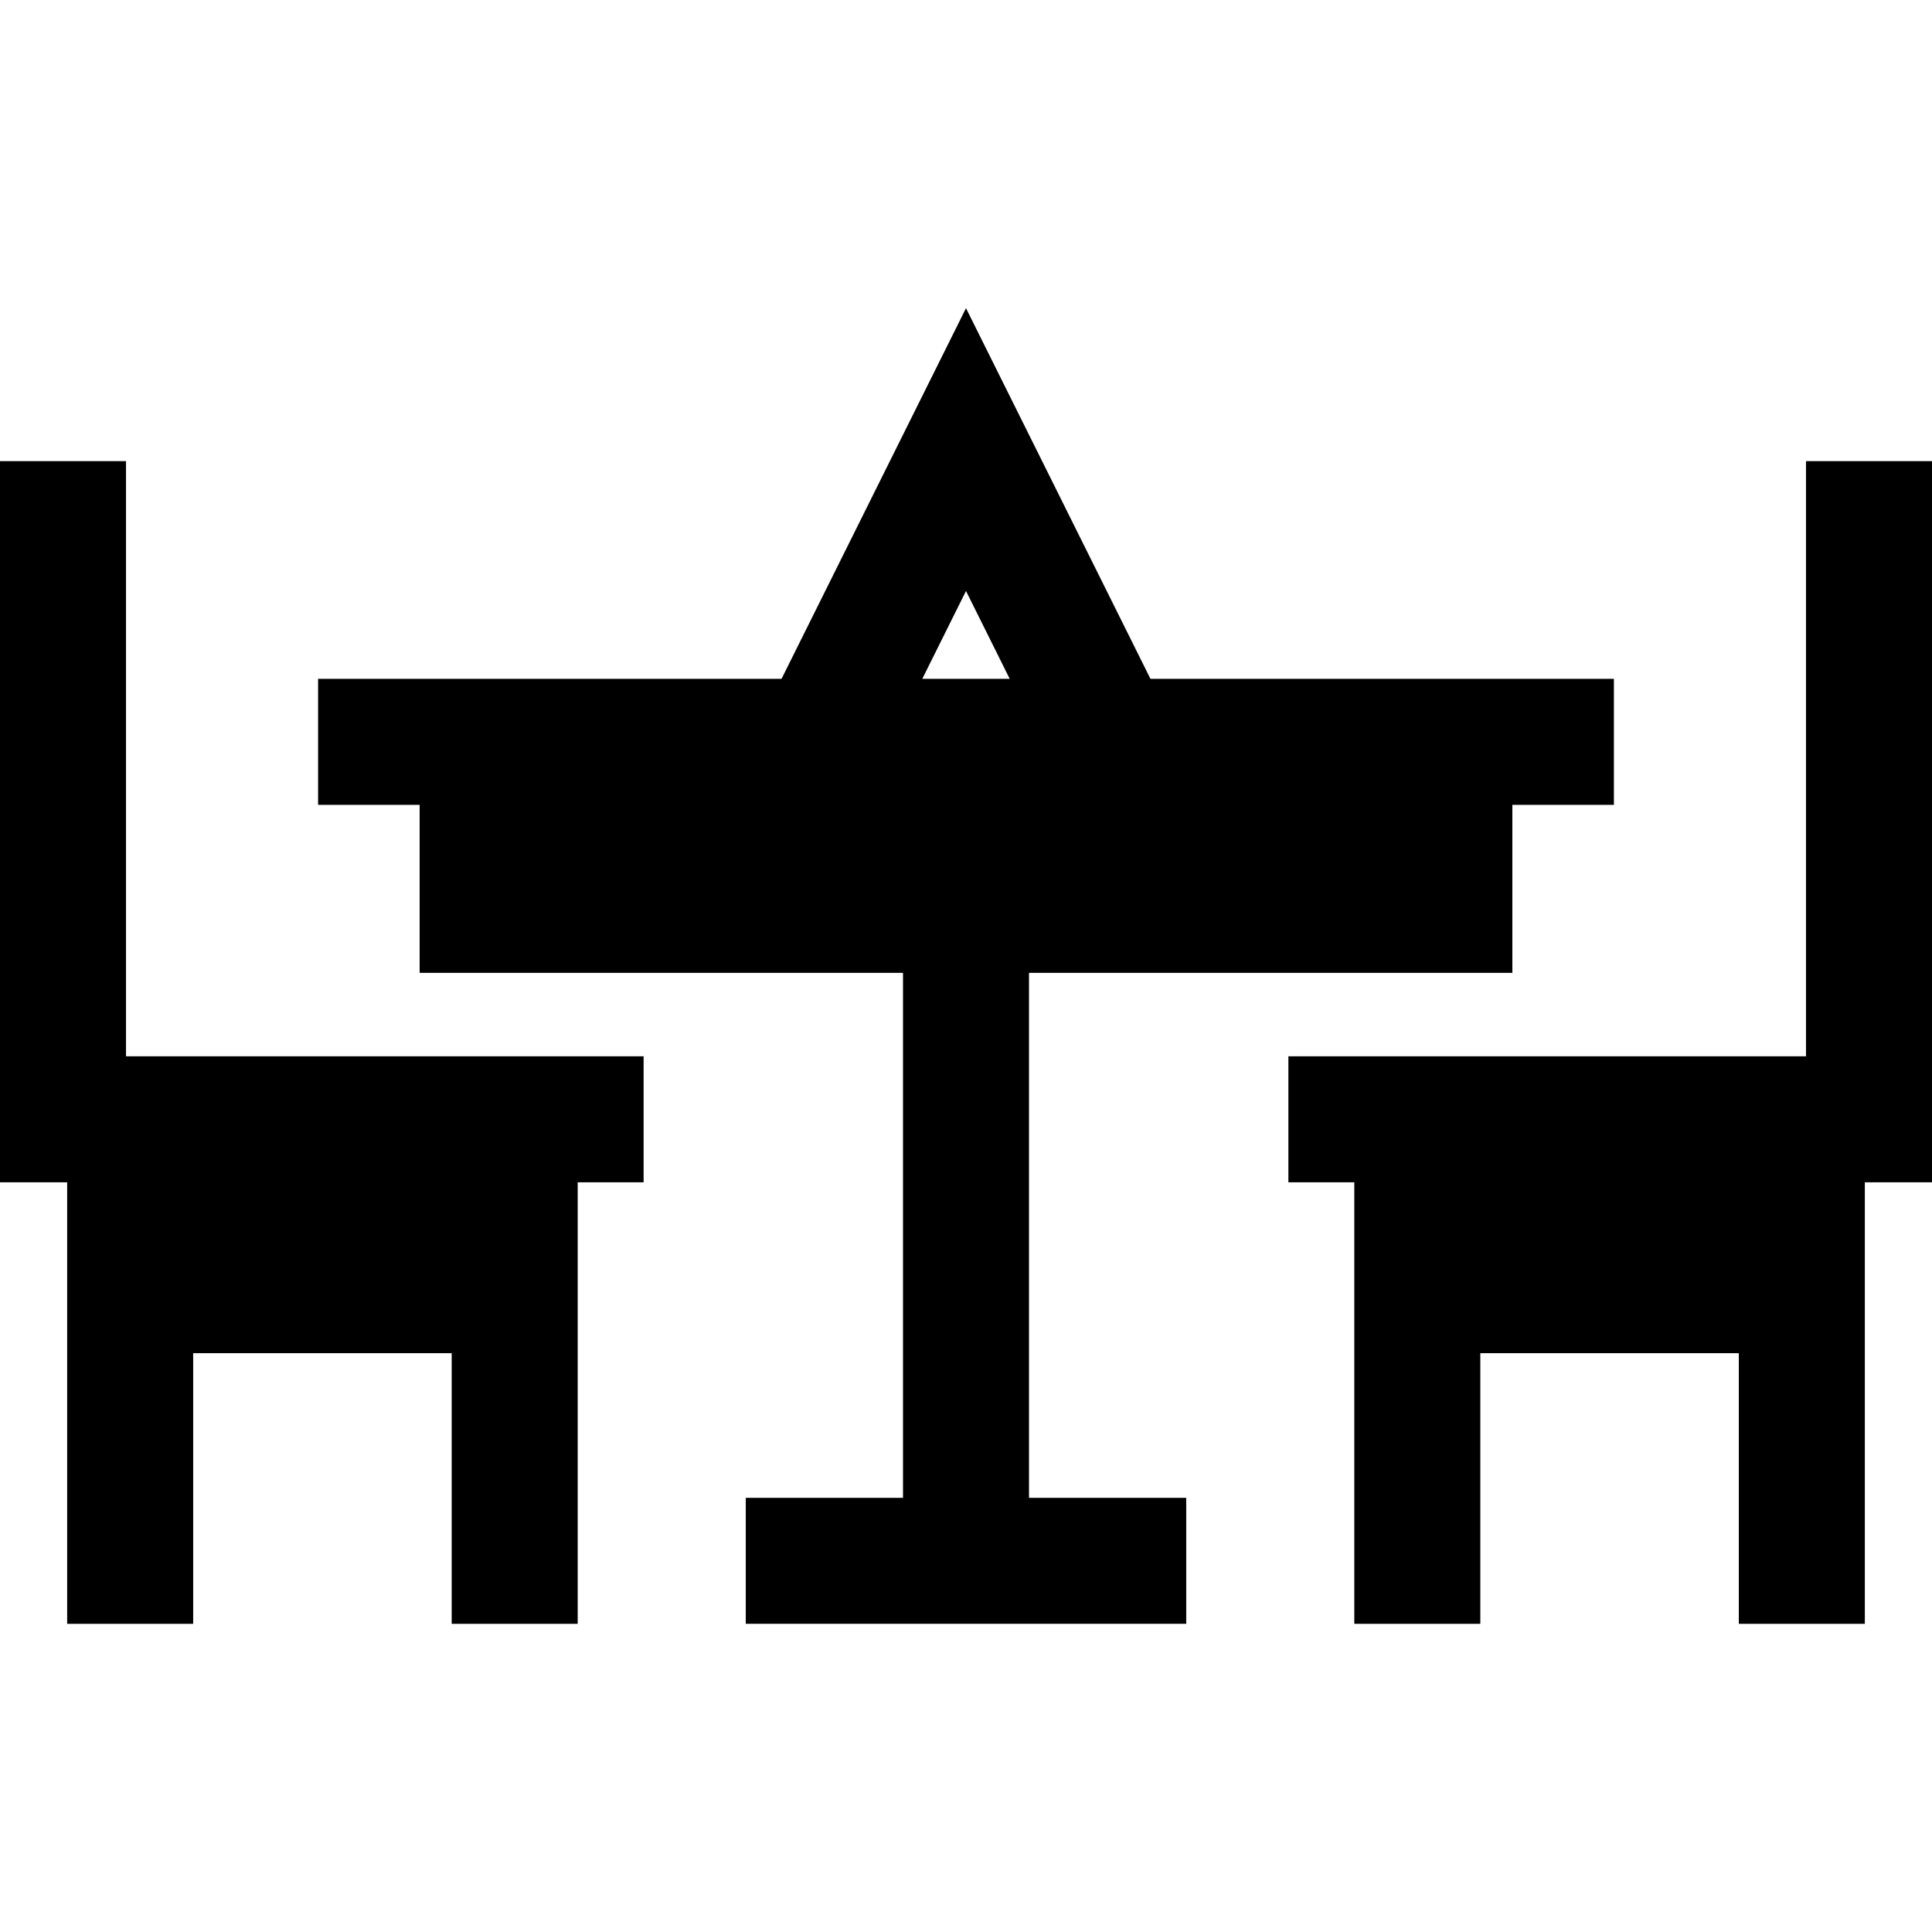
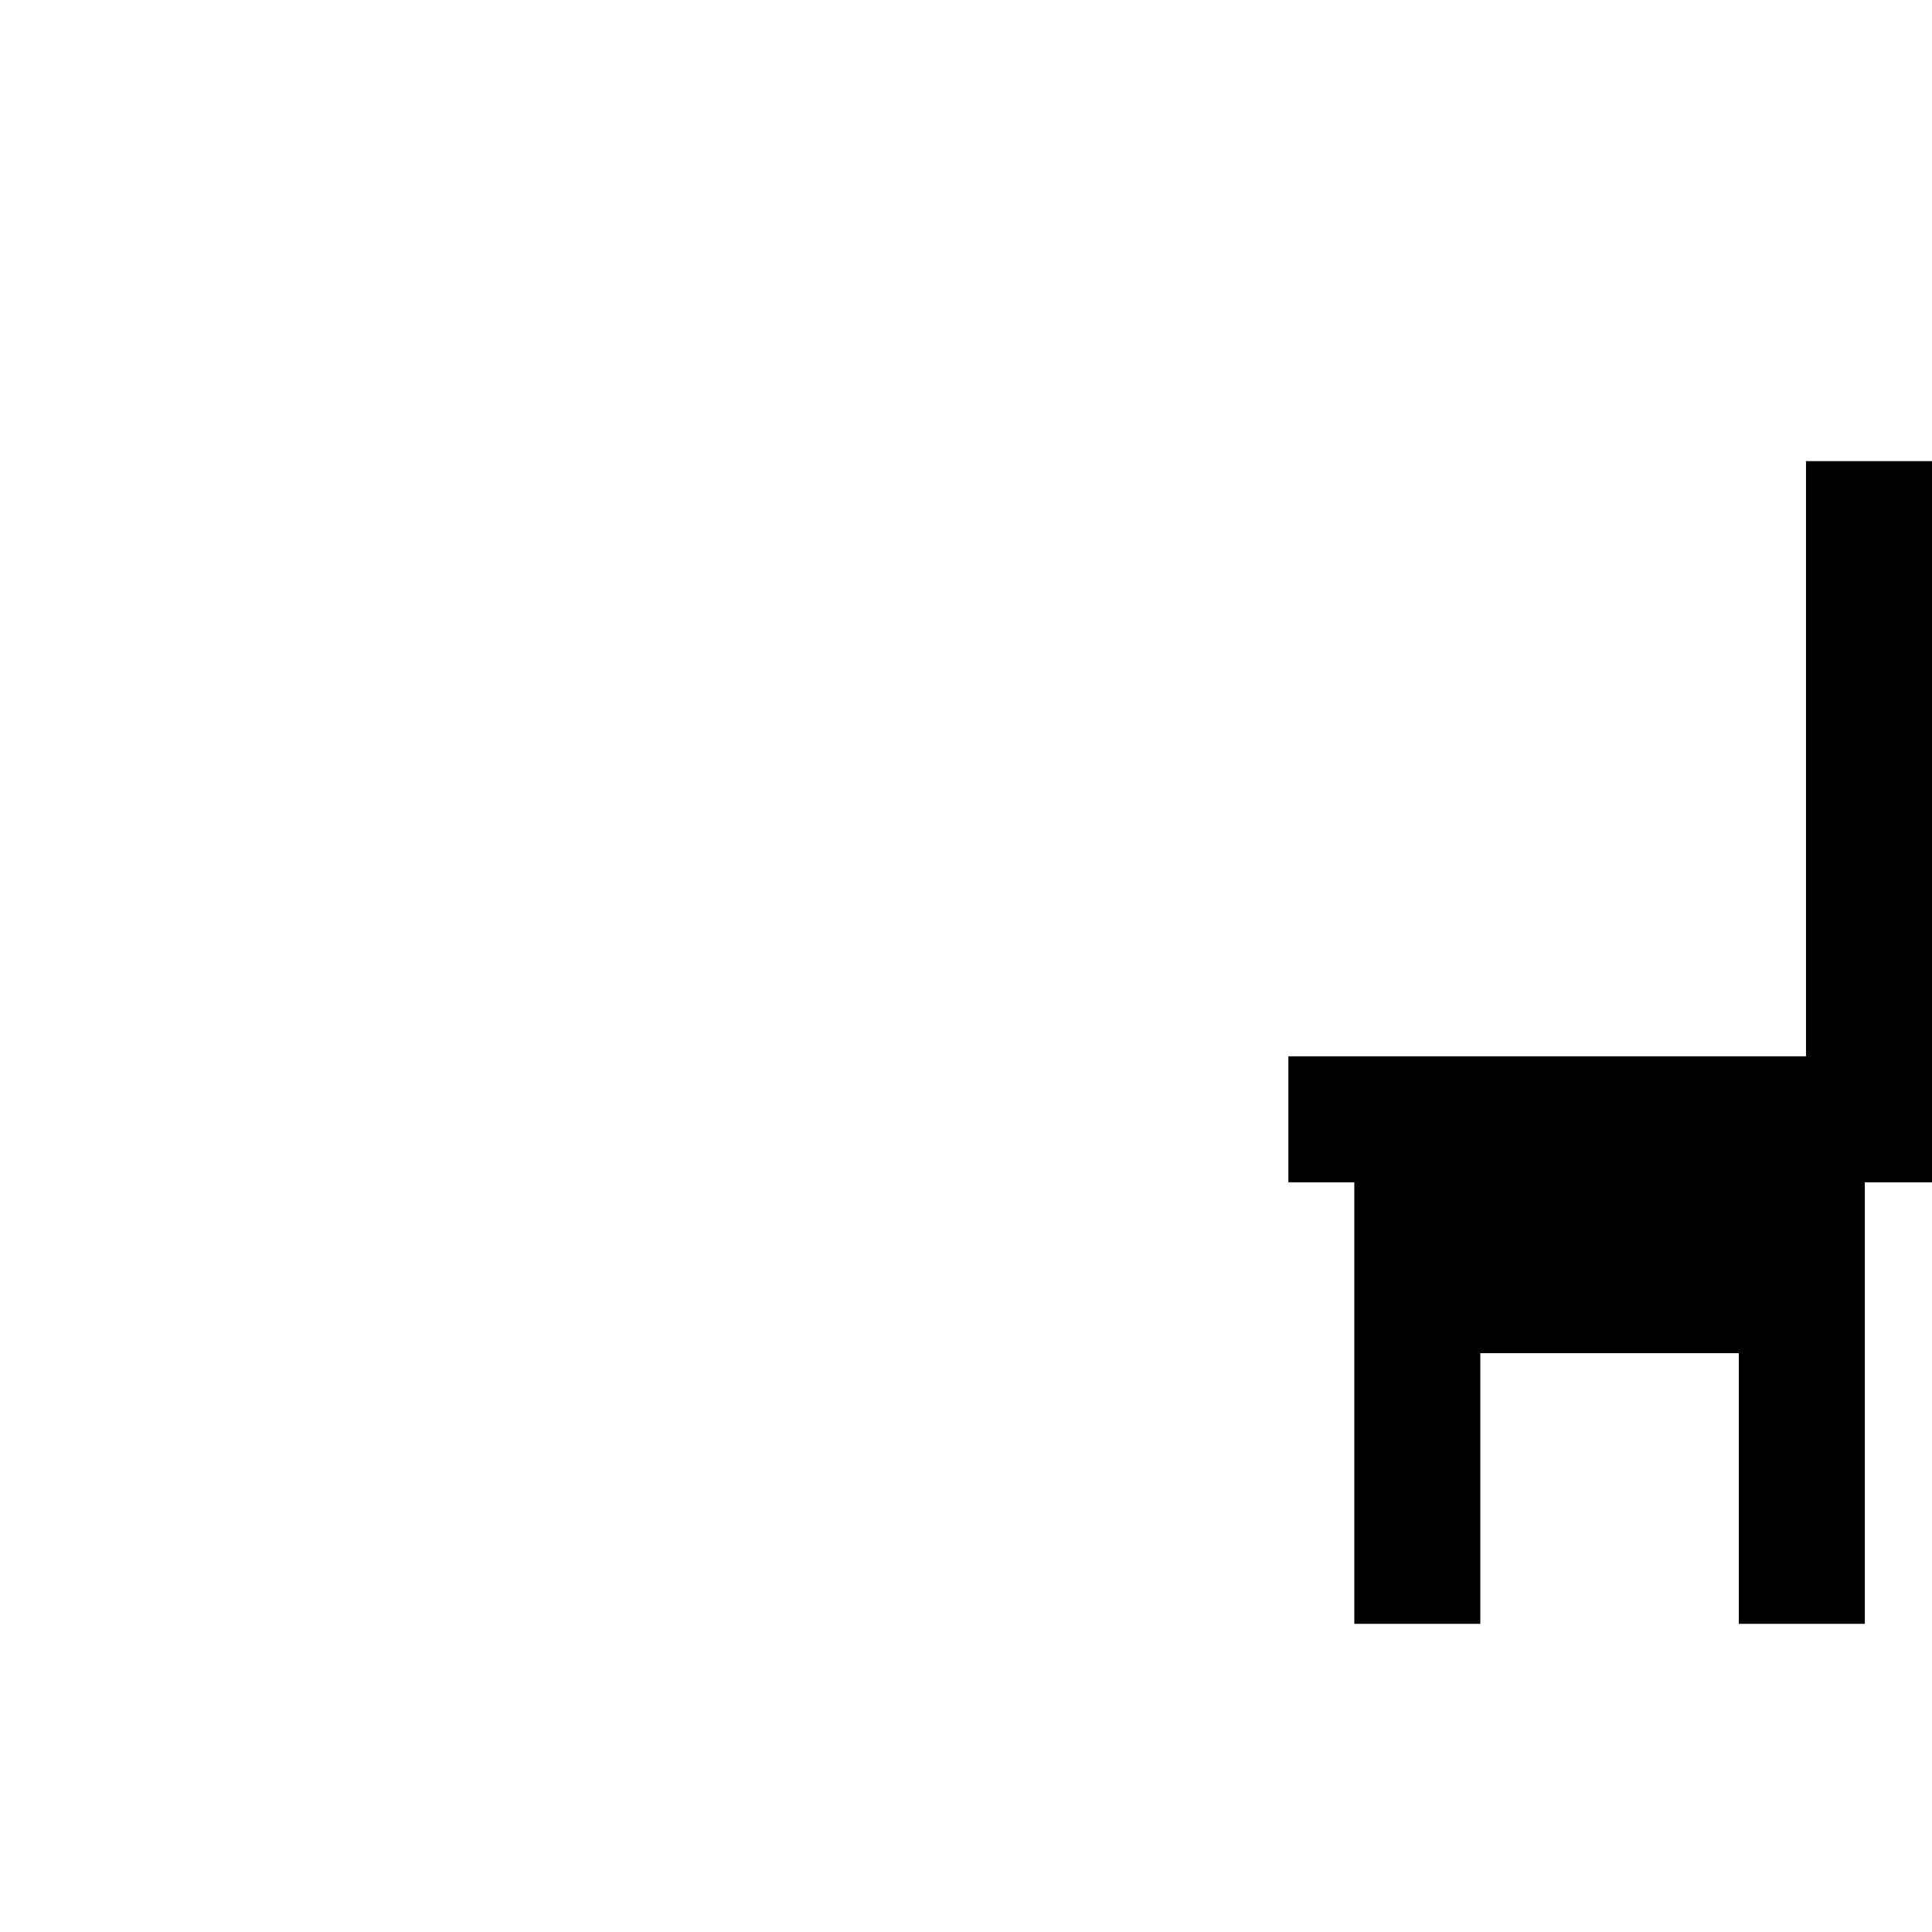
<svg xmlns="http://www.w3.org/2000/svg" fill="#000000" height="800px" width="800px" version="1.1" id="Layer_1" viewBox="0 0 512 512" xml:space="preserve">
  <g>
    <g>
-       <polygon points="33.391,279.932 33.391,122.204 0,122.204 0,313.323 17.802,313.323 17.802,430.332 51.193,430.332     51.193,358.606 119.703,358.606 119.703,430.332 153.095,430.332 153.095,313.323 170.564,313.323 170.564,279.932   " />
-     </g>
+       </g>
  </g>
  <g>
    <g>
      <polygon points="478.609,122.204 478.609,279.932 341.436,279.932 341.436,313.323 358.905,313.323 358.905,430.332     392.297,430.332 392.297,358.606 460.807,358.606 460.807,430.332 494.198,430.332 494.198,313.323 512,313.323 512,122.204   " />
    </g>
  </g>
  <g>
    <g>
-       <path d="M400.791,179.898h-95.91L256,81.668l-48.883,98.229h-95.909h-26.91v33.391h26.91v44.522h128.096v139.13h-41.668v33.391    h116.726v-33.391h-41.667V257.811h128.096V213.29h26.91v-33.391H400.791z M244.414,179.898L256,156.618l11.585,23.28H244.414z" />
-     </g>
+       </g>
  </g>
</svg>